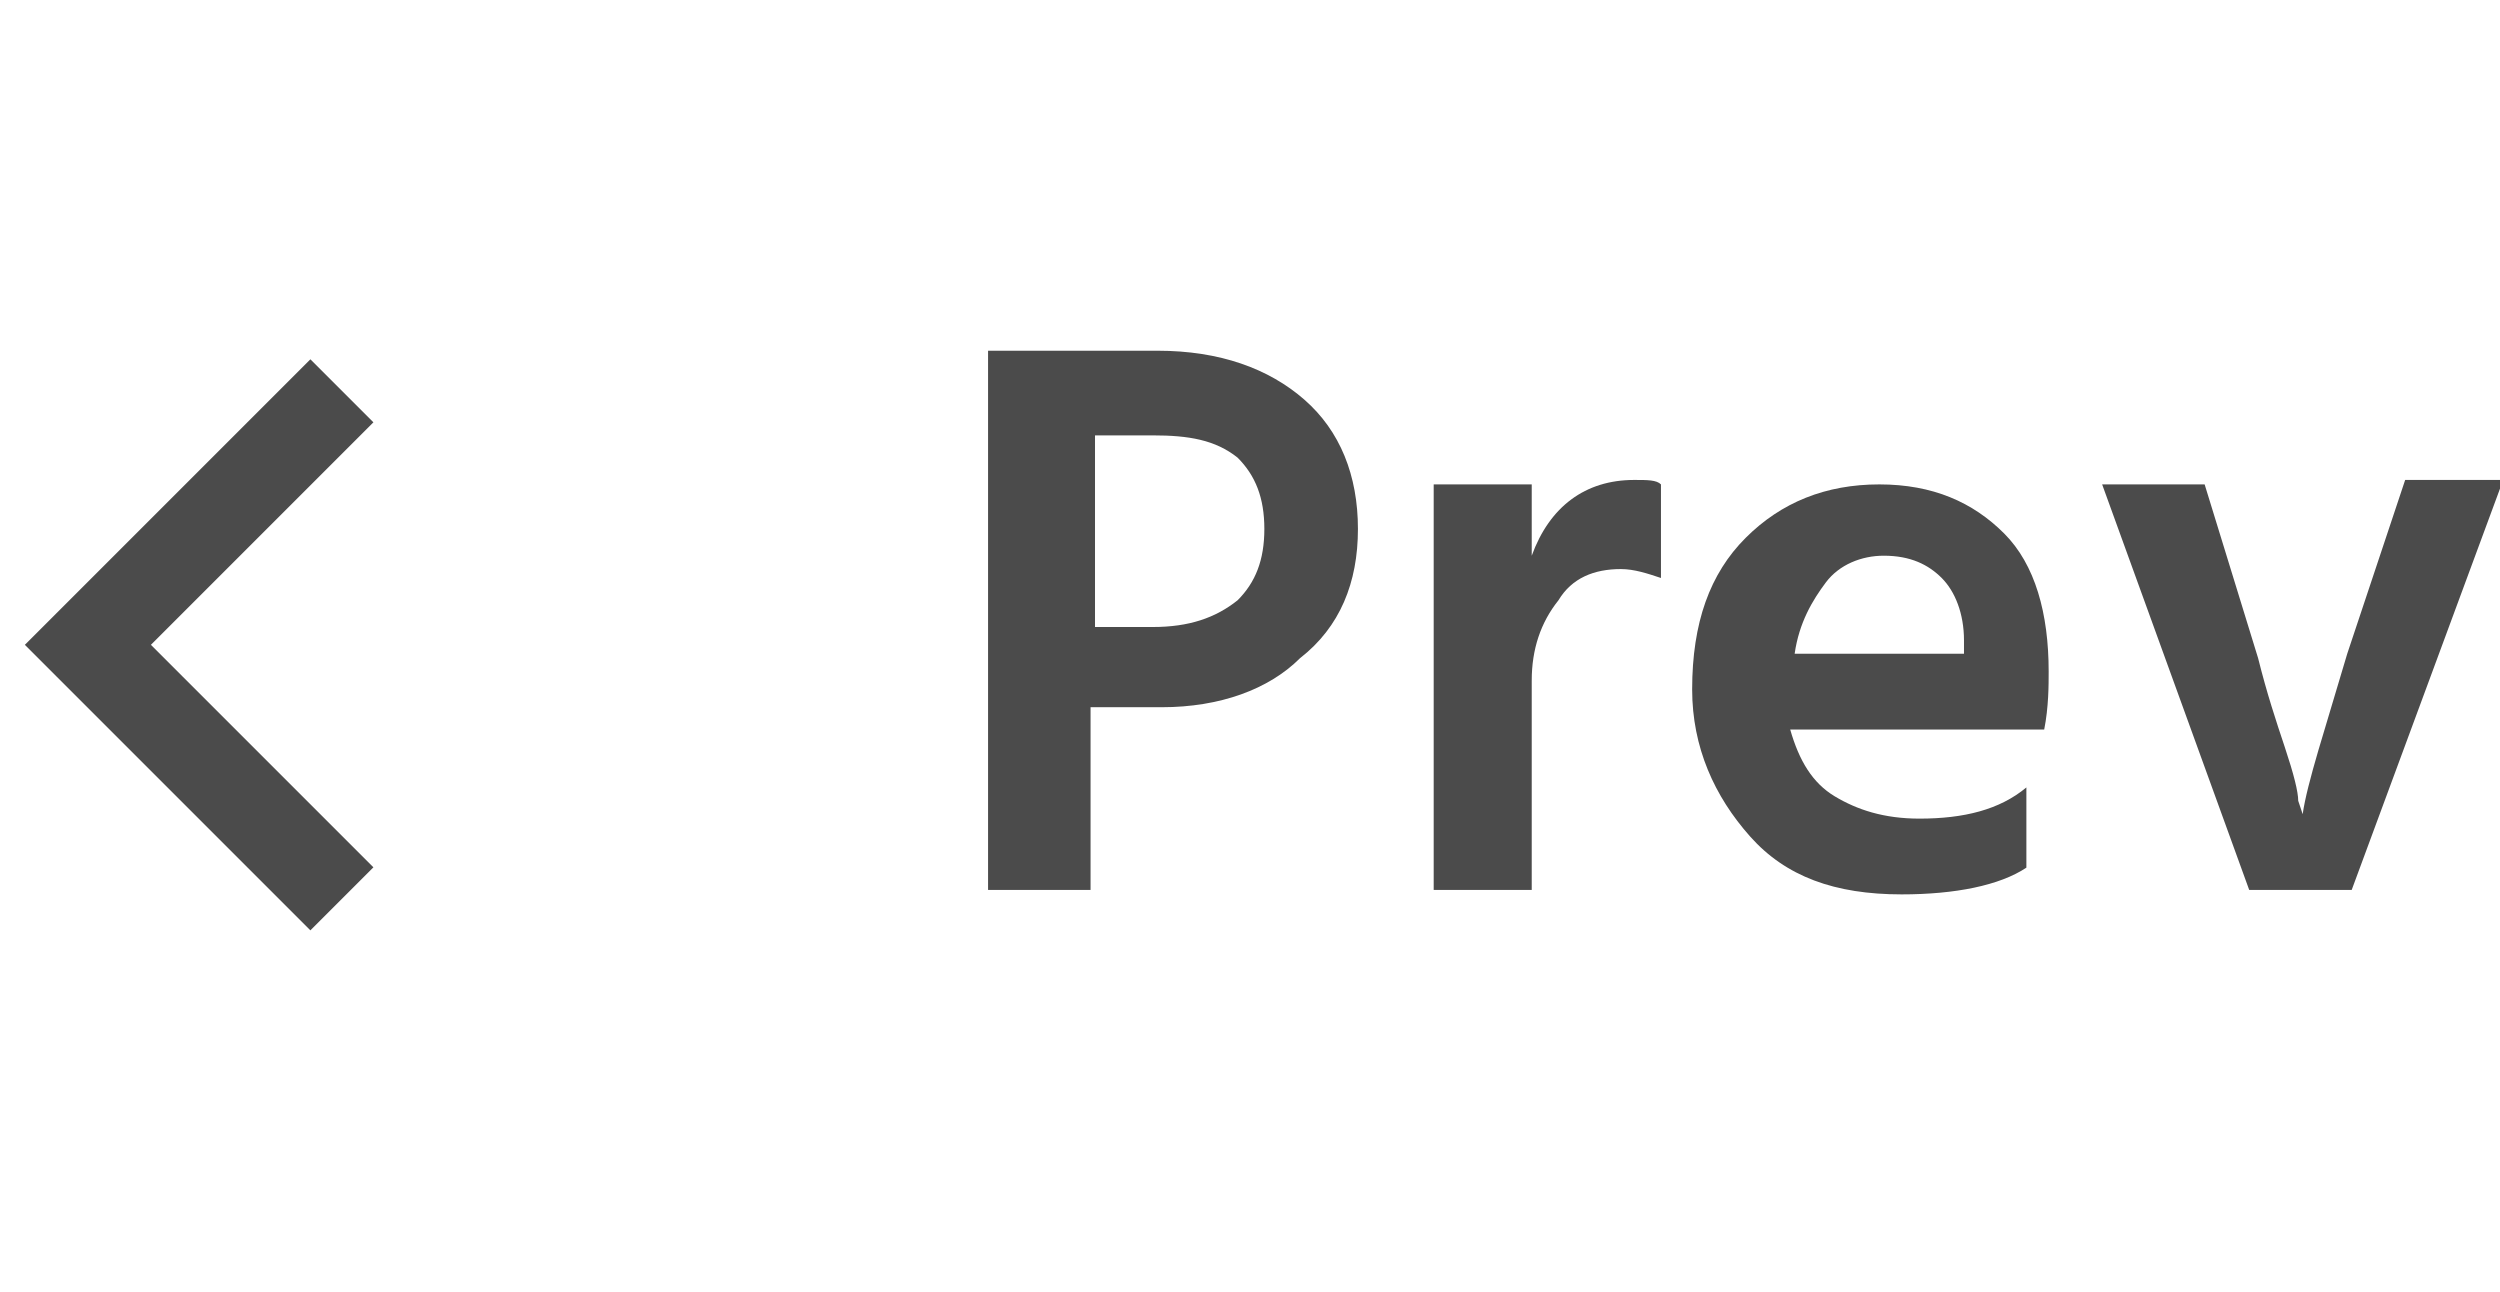
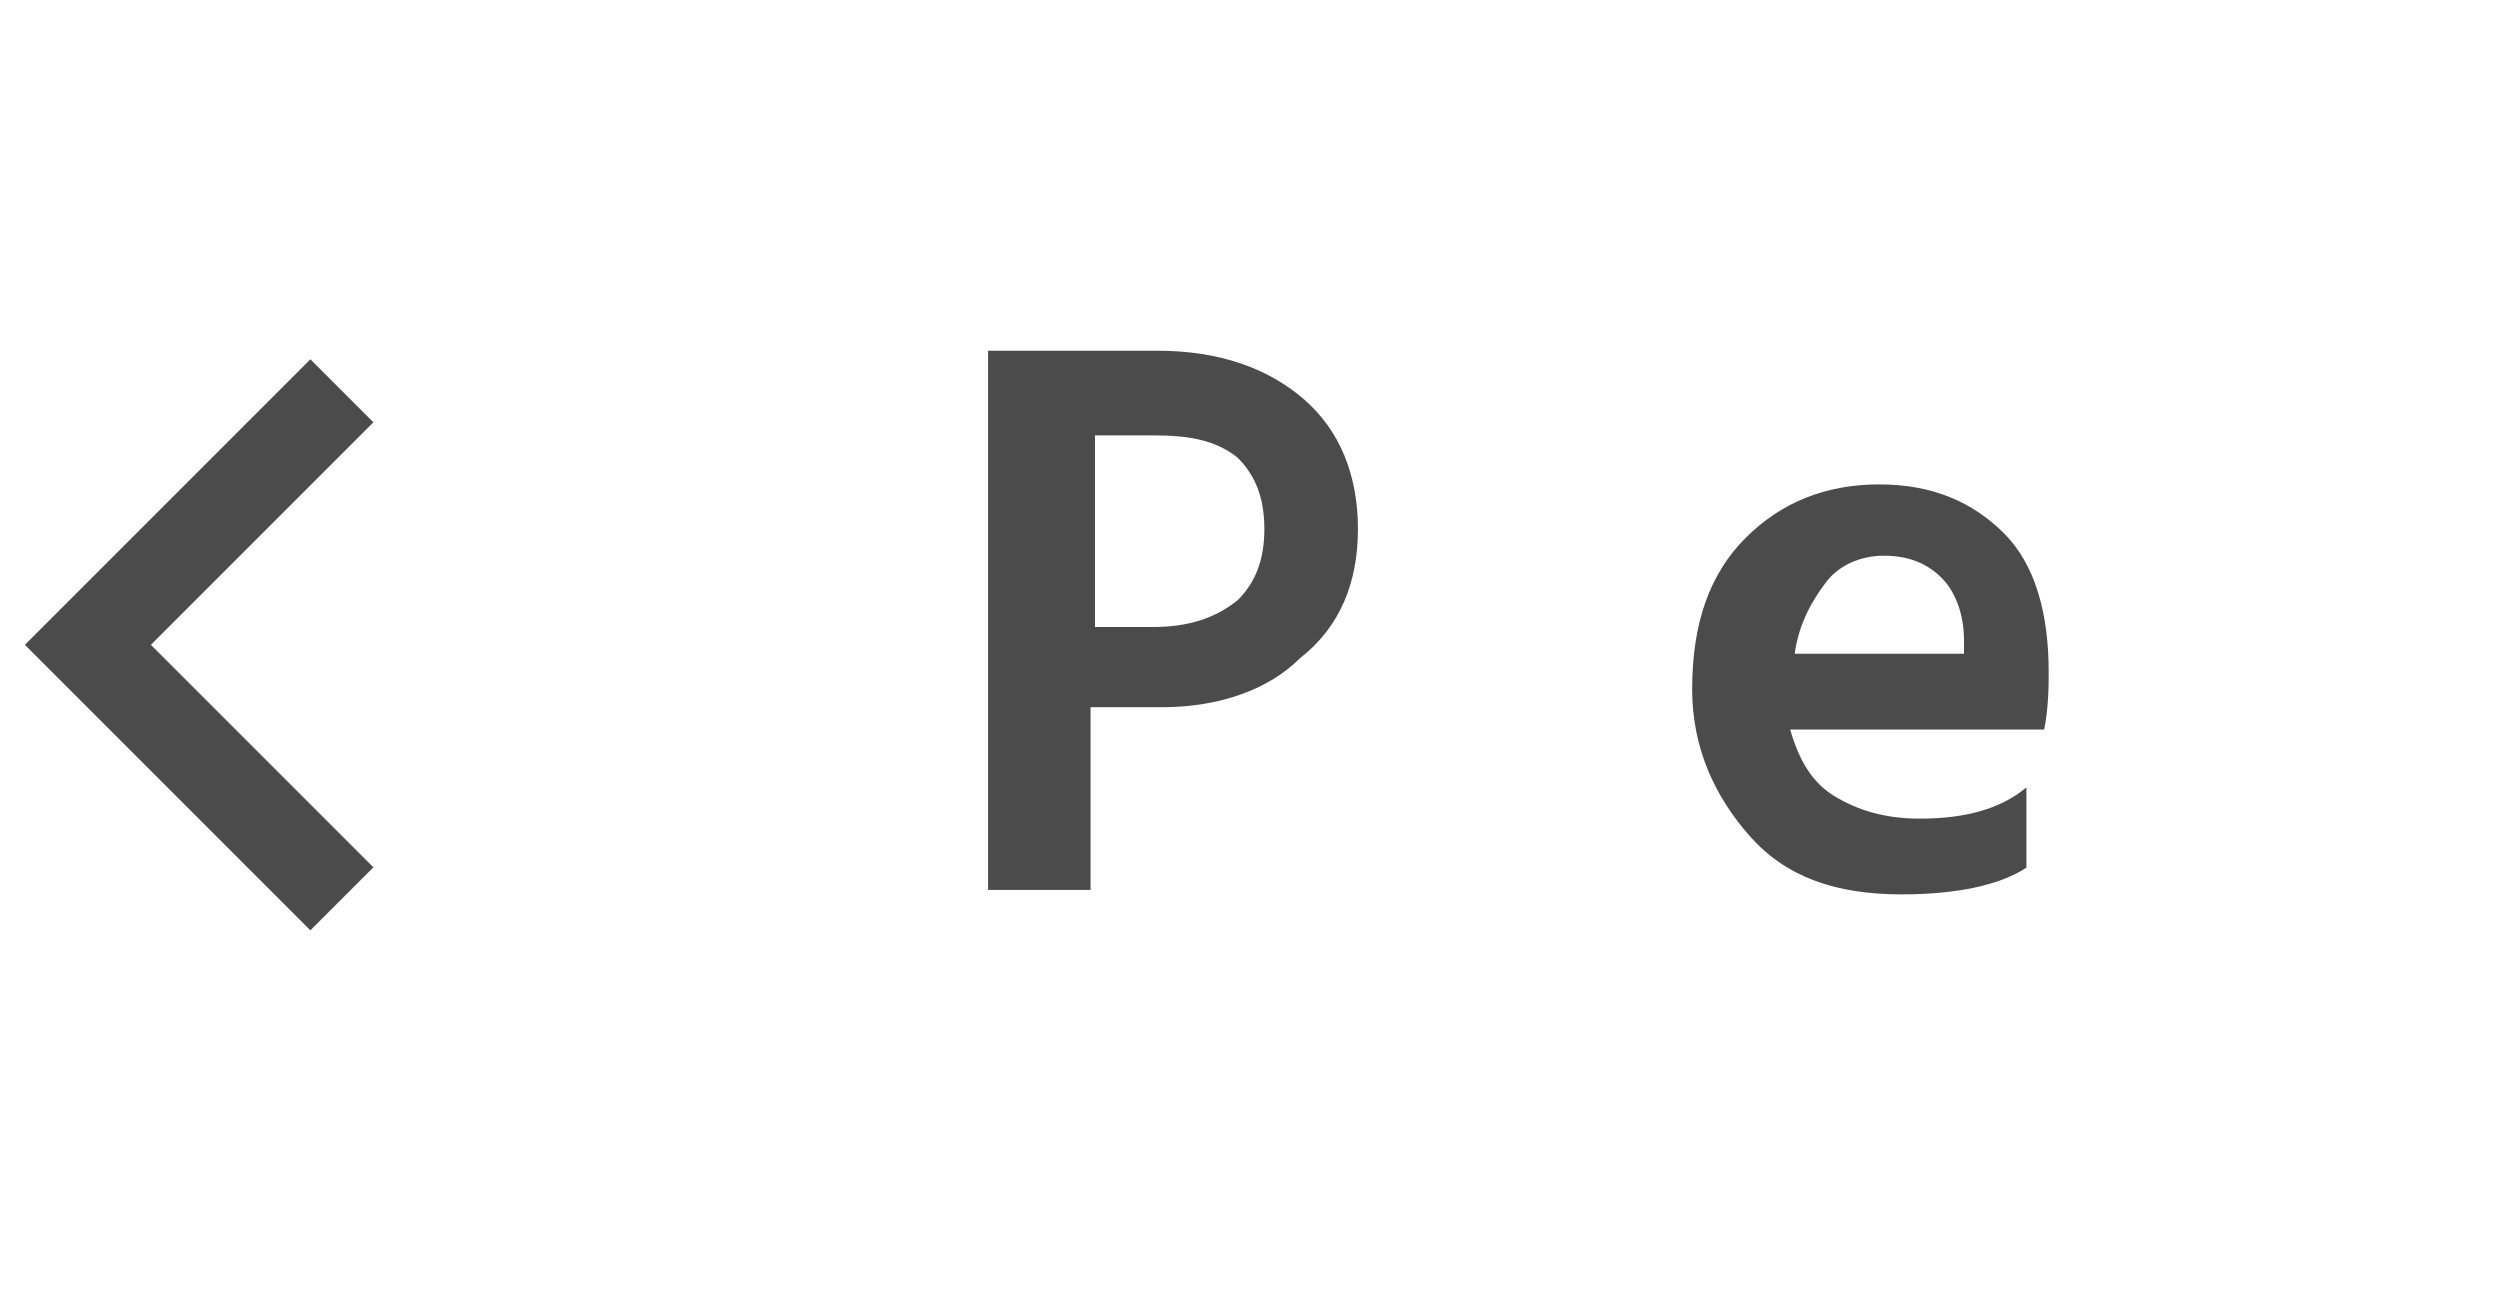
<svg xmlns="http://www.w3.org/2000/svg" version="1.1" id="レイヤー_1" x="0px" y="0px" viewBox="0 0 56.1 29" style="enable-background:new 0 0 56.1 29;" xml:space="preserve">
  <style type="text/css">
	.st0{fill:none;stroke:#4B4B4B;stroke-width:2;stroke-miterlimit:10;}
	.st1{enable-background:new    ;}
	.st2{fill:#4B4B4B;}
</style>
  <g id="グループ_219" transform="translate(-608.228 -1299.83)">
    <path id="パス_166" class="st0" d="M615.9,1308.6l-5.7,5.7l5.7,5.7" />
    <g class="st1">
      <path class="st2" d="M634.3,1315.7h-1.6v4.1h-2.3v-12.1h3.8c1.4,0,2.5,0.4,3.3,1.1c0.8,0.7,1.2,1.7,1.2,2.9c0,1.2-0.4,2.2-1.3,2.9    C636.7,1315.3,635.6,1315.7,634.3,1315.7z M634.1,1309.6h-1.3v4.3h1.3c0.8,0,1.4-0.2,1.9-0.6c0.4-0.4,0.6-0.9,0.6-1.6    c0-0.7-0.2-1.2-0.6-1.6C635.5,1309.7,634.9,1309.6,634.1,1309.6z" />
-       <path class="st2" d="M642.6,1319.8h-2.2l0-9.1h2.2v1.6c0.4-1.1,1.2-1.7,2.3-1.7c0.3,0,0.5,0,0.6,0.1v2.1c-0.3-0.1-0.6-0.2-0.9-0.2    c-0.6,0-1.1,0.2-1.4,0.7c-0.4,0.5-0.6,1.1-0.6,1.8V1319.8z" />
      <path class="st2" d="M653.7,1319.3c-0.6,0.4-1.6,0.6-2.8,0.6c-1.5,0-2.6-0.4-3.4-1.3s-1.3-2-1.3-3.3c0-1.5,0.4-2.6,1.2-3.4    c0.8-0.8,1.8-1.2,3-1.2c1.2,0,2.1,0.4,2.8,1.1c0.7,0.7,1,1.8,1,3.1c0,0.3,0,0.8-0.1,1.3h-5.7c0.2,0.7,0.5,1.2,1,1.5    c0.5,0.3,1.1,0.5,1.9,0.5c1,0,1.8-0.2,2.4-0.7V1319.3z M650.5,1312.3c-0.5,0-1,0.2-1.3,0.6s-0.6,0.9-0.7,1.6h3.8v-0.3    c0-0.6-0.2-1.1-0.5-1.4C651.5,1312.5,651.1,1312.3,650.5,1312.3z" />
-       <path class="st2" d="M661,1319.8h-2.3l-3.3-9.1h2.3l1.2,3.9c0.2,0.8,0.4,1.4,0.6,2c0.2,0.6,0.3,1,0.3,1.2l0.1,0.3    c0.1-0.7,0.5-1.9,1-3.6l1.3-3.9h2.2L661,1319.8z" />
    </g>
  </g>
</svg>